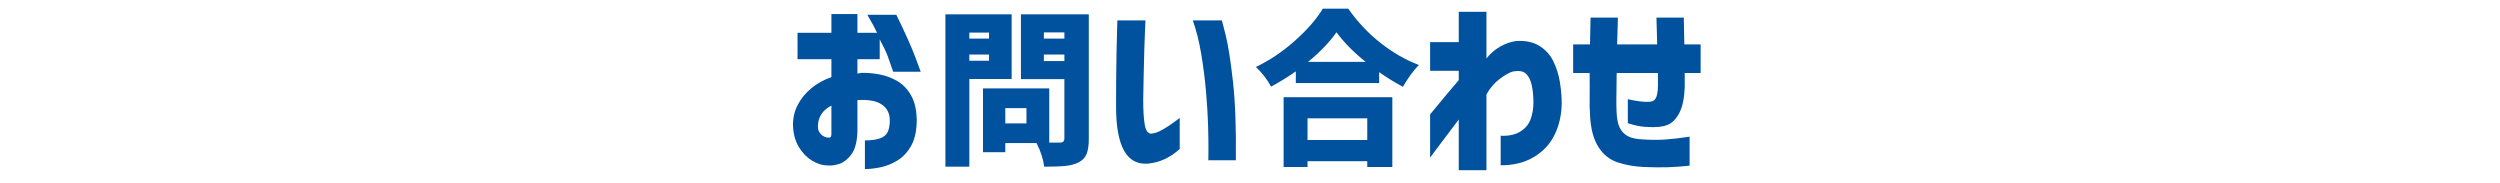
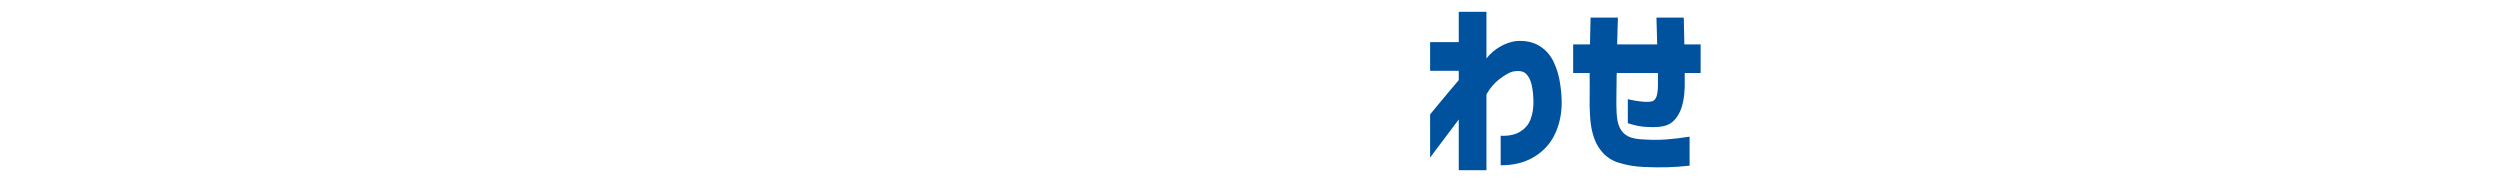
<svg xmlns="http://www.w3.org/2000/svg" version="1.1" id="レイヤー_1" x="0px" y="0px" width="450px" height="33px" viewBox="0 0 450 33" enable-background="new 0 0 450 33" xml:space="preserve">
  <g>
    <g>
-       <path fill="#00519E" d="M143.555,10.65v-4.75h6.099V2.53h4.683v3.369h3.538c-0.405-0.853-0.988-1.932-1.752-3.234h5.222    c1.617,3.324,2.752,5.857,3.402,7.598c0.652,1.741,0.979,2.623,0.979,2.645h-4.953c-0.382-1.123-0.707-2.05-0.978-2.78    c-0.27-0.729-0.753-1.747-1.448-3.049v3.571h-4.01v2.595c0.293-0.067,0.539-0.112,0.741-0.135    c1.011-0.022,2.089,0.073,3.235,0.287c1.145,0.213,2.223,0.618,3.234,1.213c1.01,0.595,1.836,1.466,2.476,2.611    c0.64,1.145,0.972,2.639,0.993,4.48c-0.021,1.842-0.348,3.336-0.977,4.481c-0.629,1.146-1.432,2.027-2.408,2.645    c-0.978,0.618-1.994,1.039-3.049,1.264c-1.057,0.224-2.021,0.337-2.898,0.337v-5.155c1.101,0,1.994-0.118,2.679-0.354    s1.157-0.618,1.415-1.146s0.388-1.219,0.388-2.072c0-1.235-0.45-2.179-1.348-2.83c-0.898-0.651-2.258-0.943-4.077-0.876    c-0.066,0-0.135,0-0.201,0c-0.068,0-0.136,0.011-0.203,0.034v5.694c-0.067,1.842-0.432,3.201-1.095,4.077    c-0.663,0.876-1.37,1.437-2.122,1.685c-0.753,0.247-1.443,0.348-2.072,0.303c-0.943,0-1.887-0.281-2.83-0.842    s-1.74-1.37-2.393-2.426c-0.65-1.056-1.01-2.324-1.078-3.807c-0.045-1.37,0.23-2.633,0.826-3.79    c0.595-1.157,1.414-2.167,2.459-3.032c1.045-0.864,2.252-1.533,3.622-2.005V10.65H143.555z M149.653,24.194v-5.188    c-0.786,0.405-1.382,0.91-1.786,1.516c-0.404,0.606-0.617,1.314-0.64,2.123c-0.022,0.517,0.084,0.933,0.32,1.247    c0.235,0.314,0.505,0.545,0.808,0.691c0.304,0.146,0.578,0.208,0.826,0.185c0.021,0.022,0.102,0.011,0.235-0.034    C149.552,24.688,149.631,24.509,149.653,24.194z" />
-       <path fill="#00519E" d="M182.098,14.215h-7.617v15.791h-4.307V2.584h11.924V14.215z M178.025,5.866h-3.545V6.95h3.545V5.866z     M174.48,10.934h3.545V9.821h-3.545V10.934z M195.984,2.584v22.383c0,1.172-0.132,2.085-0.396,2.739s-0.737,1.157-1.421,1.509    c-0.645,0.332-1.426,0.546-2.344,0.645c-0.918,0.098-2.207,0.146-3.867,0.146c-0.156-1.329-0.615-2.744-1.377-4.248h-5.625v1.641    h-4.014V15.915h11.924v9.756h1.934c0.527,0,0.791-0.253,0.791-0.762V14.245h-7.822V2.584H195.984z M184.764,22.213v-2.754h-3.809    v2.754H184.764z M191.59,5.836h-3.691V6.95h3.691V5.836z M187.898,10.993h3.691V9.821h-3.691V10.993z" />
-       <path fill="#00519E" d="M201.127,3.676h5.055c0,0.045-0.023,0.545-0.068,1.499c-0.045,0.955-0.09,2.174-0.135,3.656    c-0.045,1.483-0.084,3.038-0.117,4.667c-0.034,1.629-0.062,3.128-0.084,4.498c0,1.774,0.084,3.212,0.252,4.312    s0.533,1.685,1.096,1.752c0.629-0.022,1.342-0.264,2.139-0.724s1.499-0.921,2.105-1.381c0.606-0.461,0.933-0.702,0.978-0.725    v5.593c-0.022,0-0.265,0.197-0.725,0.589c-0.46,0.394-1.112,0.797-1.954,1.213c-0.842,0.415-1.836,0.69-2.981,0.825    c-1.954,0.157-3.409-0.624-4.363-2.341c-0.954-1.719-1.432-4.341-1.432-7.867c0-1.438,0.005-3.038,0.017-4.801    s0.033-3.458,0.067-5.087c0.034-1.628,0.067-2.971,0.101-4.026C201.11,4.271,201.127,3.721,201.127,3.676z M214.705,3.676h5.223    c0.021,0,0.258,0.904,0.707,2.712s0.881,4.571,1.297,8.288c0.416,3.717,0.59,8.439,0.521,14.167h-4.951    c0-0.045,0.005-0.646,0.016-1.802c0.012-1.157-0.012-2.678-0.066-4.565c-0.057-1.886-0.186-3.953-0.388-6.199    s-0.489-4.464-0.859-6.654S215.334,5.451,214.705,3.676z" />
-       <path fill="#00519E" d="M238.11,1.559h4.57c1.641,2.344,3.564,4.39,5.771,6.138c2.207,1.748,4.521,3.081,6.943,3.999    c-0.957,0.977-1.914,2.285-2.871,3.926c-1.465-0.781-2.891-1.66-4.277-2.637v1.963h-15v-2.109    c-1.25,0.898-2.734,1.816-4.453,2.754c-0.684-1.27-1.592-2.451-2.725-3.545c2.461-1.172,4.8-2.744,7.017-4.717    C235.303,5.358,236.978,3.434,238.11,1.559z M231.05,30.065V17.497h19.57v12.568h-4.512V29.01h-10.752v1.055H231.05z     M246.108,21.305h-10.752v3.896h10.752V21.305z M235.444,11.139h10.371c-2.207-1.777-3.955-3.555-5.244-5.332    C239.263,7.643,237.554,9.421,235.444,11.139z" />
      <path fill="#00519E" d="M262.574,30.633v-9.13c-0.943,1.258-1.809,2.409-2.595,3.454s-1.409,1.87-1.869,2.476    c-0.461,0.607-0.69,0.921-0.69,0.943v-7.783c0.045-0.045,0.55-0.657,1.516-1.836s2.178-2.622,3.639-4.33v-1.685h-5.154V7.588    h5.154V2.13h4.986v8.39c0.674-0.854,1.482-1.556,2.426-2.106c0.942-0.55,1.92-0.893,2.931-1.028    c1.64-0.112,3.021,0.175,4.145,0.859c1.123,0.685,1.971,1.617,2.544,2.796c0.572,1.179,0.966,2.438,1.179,3.774    c0.214,1.337,0.32,2.589,0.32,3.756c-0.022,2.066-0.438,3.942-1.247,5.626s-2.05,3.032-3.723,4.043    c-1.674,1.011-3.678,1.516-6.014,1.516v-5.323c1.415,0.068,2.577-0.174,3.487-0.724c0.909-0.55,1.538-1.286,1.887-2.207    c0.348-0.921,0.522-1.943,0.522-3.065c0-1.19-0.107-2.246-0.321-3.167c-0.213-0.921-0.566-1.601-1.061-2.039    s-1.28-0.556-2.358-0.354c-0.651,0.202-1.438,0.651-2.358,1.348s-1.708,1.617-2.358,2.762v13.645H262.574z" />
      <path fill="#00519E" d="M286.133,13.143h-2.965V7.988h3.032c0.022-1.774,0.056-3.38,0.101-4.818h4.92    c-0.046,1.438-0.091,3.043-0.136,4.818h7.211c-0.046-1.752-0.091-3.357-0.136-4.818h4.92c0.044,1.393,0.078,2.999,0.101,4.818    h2.931v5.155h-2.863c0,0.203,0,0.394,0,0.573c0,0.27,0,0.59,0,0.96s0,0.702,0,0.994c-0.067,1.932-0.376,3.454-0.927,4.565    c-0.55,1.112-1.258,1.853-2.122,2.223c-0.865,0.371-2.129,0.5-3.791,0.388c-0.966-0.022-2.1-0.247-3.402-0.674V17.86    c0.831,0.18,1.516,0.304,2.055,0.371s0.978,0.101,1.314,0.101c0.404,0.023,0.758-0.017,1.061-0.118    c0.304-0.101,0.539-0.359,0.708-0.775c0.168-0.416,0.264-1.073,0.286-1.971v-1.651c0-0.224,0-0.449,0-0.674h-7.412    c-0.022,0.135-0.033,0.601-0.033,1.398c0,0.797-0.012,1.713-0.034,2.746s-0.011,1.999,0.034,2.897    c0.045,1.168,0.23,2.095,0.556,2.78c0.326,0.685,0.814,1.202,1.466,1.55c0.651,0.348,1.605,0.545,2.863,0.589    c1.438,0.09,2.779,0.09,4.026,0c1.246-0.089,2.656-0.258,4.229-0.505v5.222c-1.461,0.157-2.809,0.252-4.043,0.287    c-1.235,0.034-2.64,0.017-4.212-0.051c-1.617-0.068-3.161-0.337-4.633-0.808c-1.471-0.472-2.65-1.41-3.537-2.813    s-1.387-3.318-1.499-5.745c-0.067-0.943-0.09-1.982-0.067-3.116C286.155,16.439,286.155,14.962,286.133,13.143z" />
    </g>
  </g>
</svg>